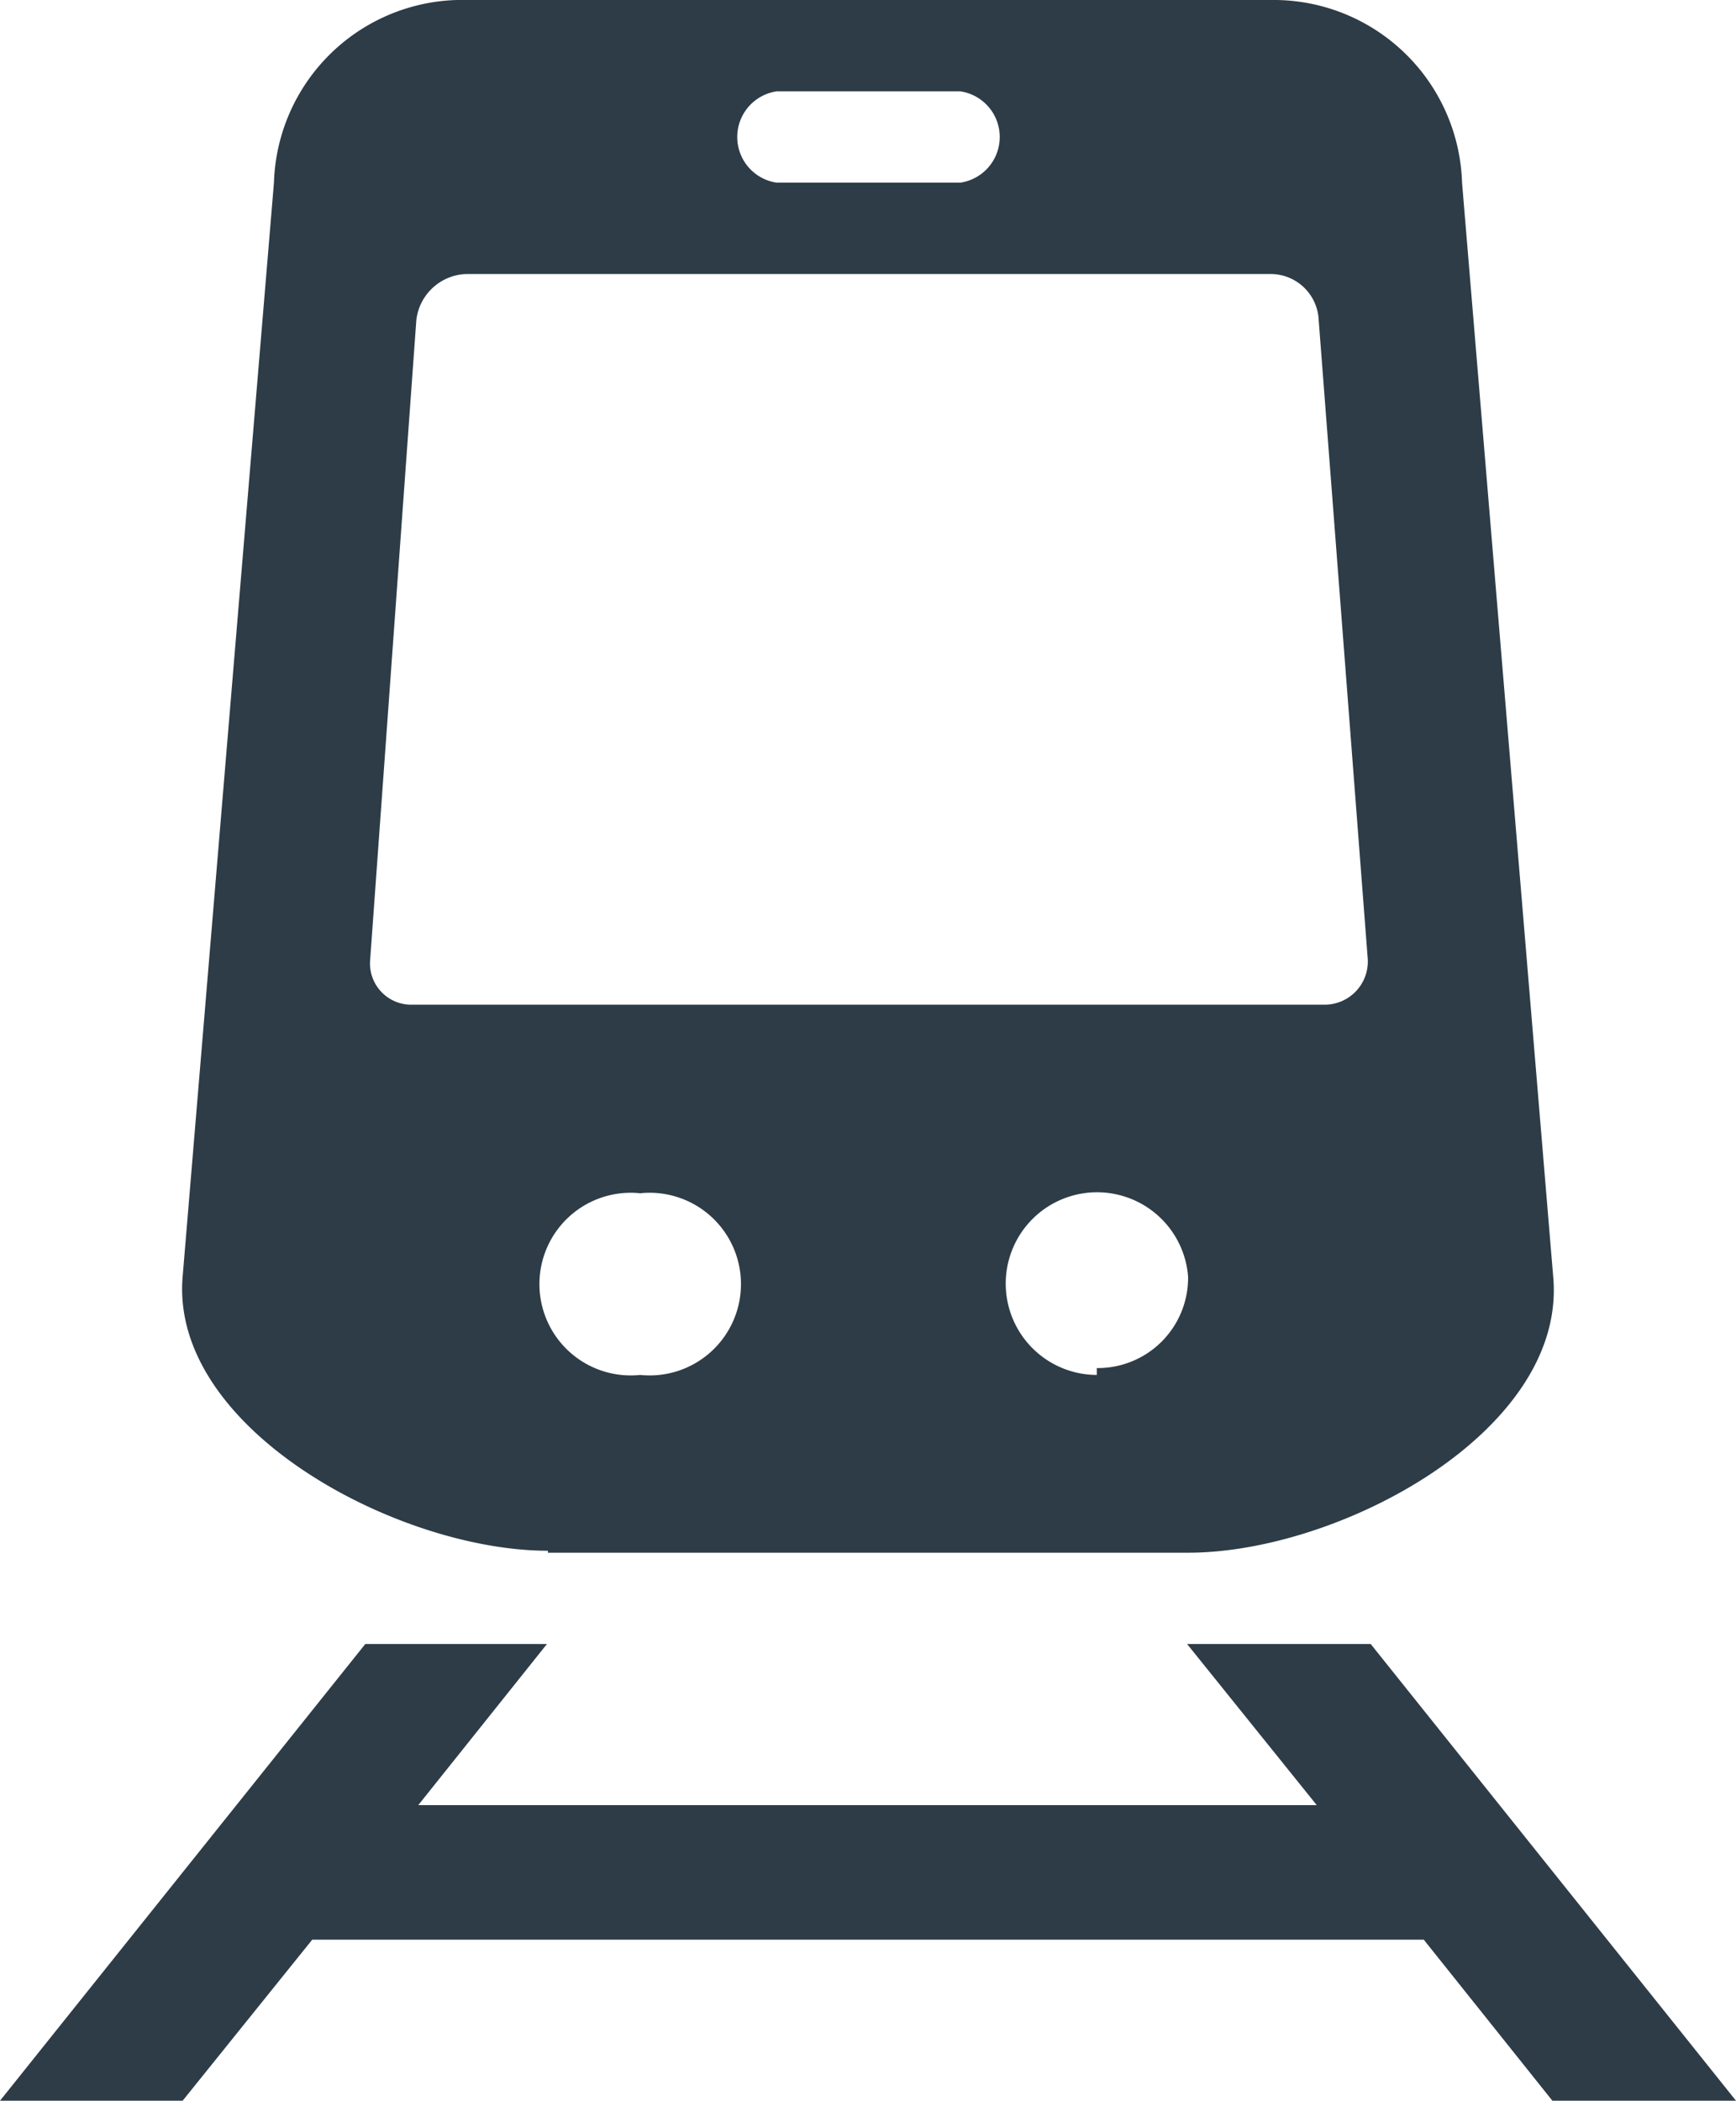
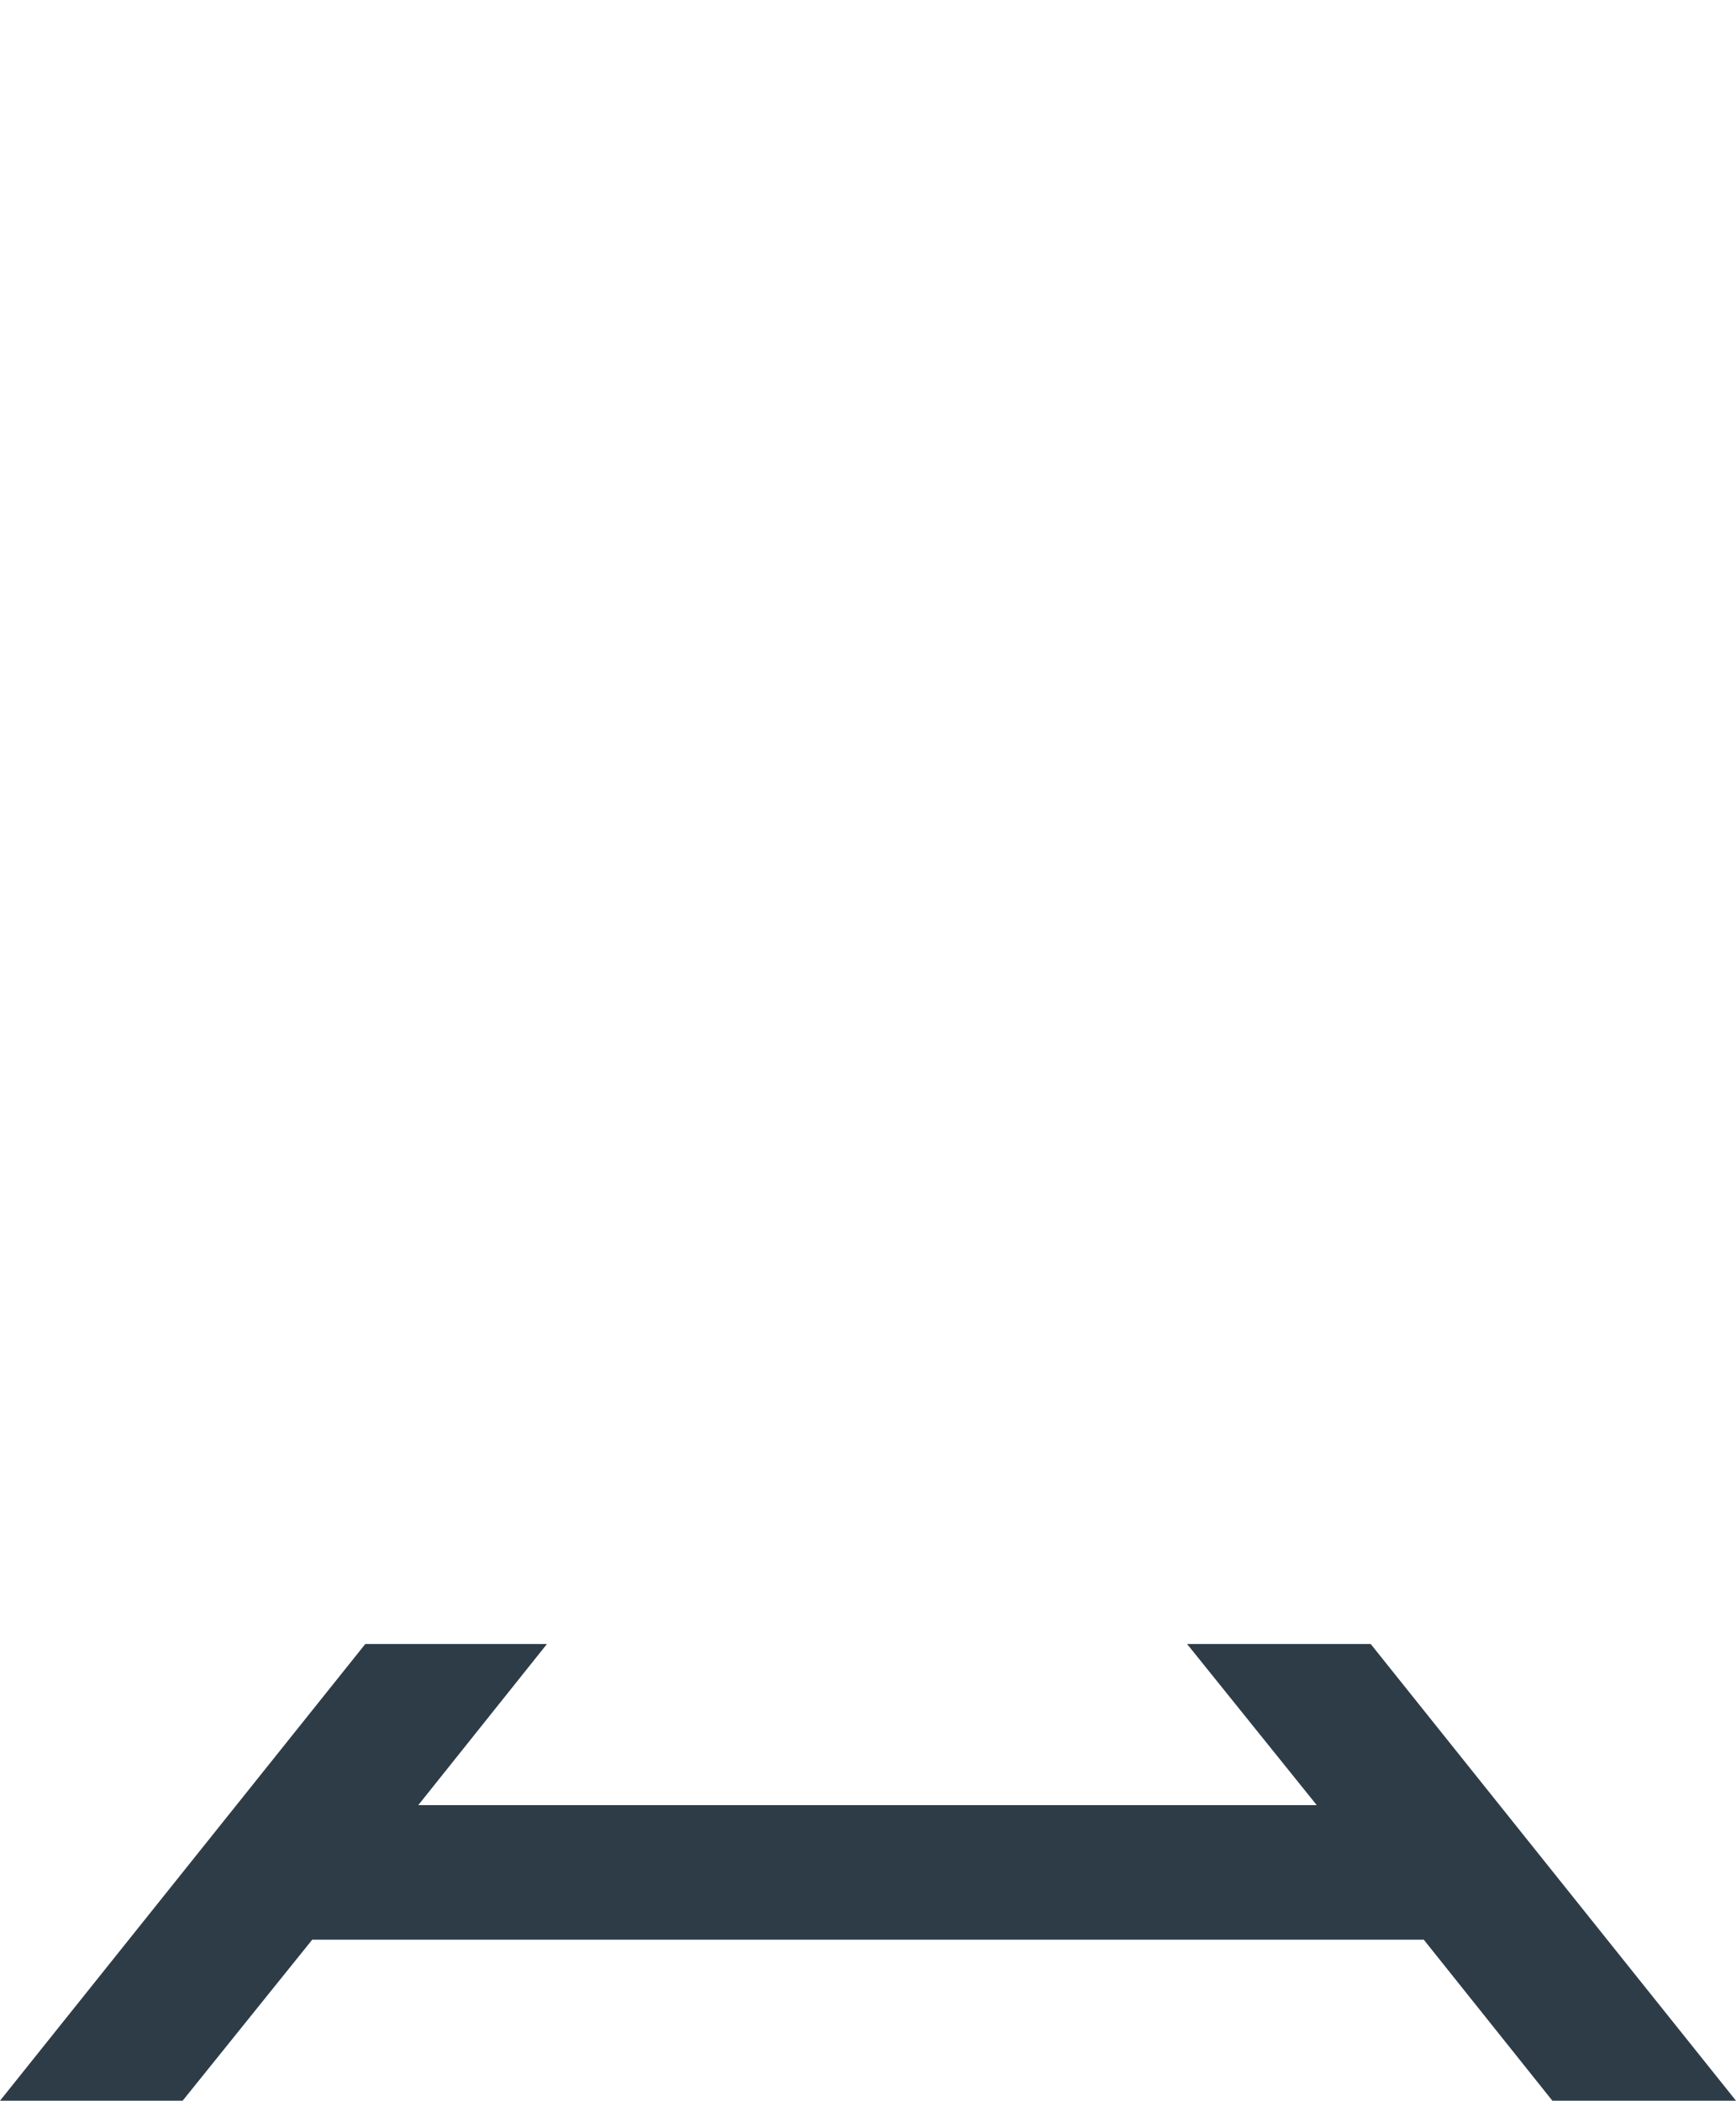
<svg xmlns="http://www.w3.org/2000/svg" viewBox="0 0 17.68 21.39">
  <defs>
    <style>.cls-1{fill:#2d3c47;}</style>
  </defs>
  <title>vehicles-icon</title>
  <g id="Layer_2" data-name="Layer 2">
    <g id="Layer_1-2" data-name="Layer 1">
-       <path class="cls-1" d="M5.58,15.81H12.1c1.54,0,3.84-1.23,3.72-2.79L14.89,1.86A1.92,1.92,0,0,0,13,0H4.65A1.92,1.92,0,0,0,2.79,1.86L1.86,13c-.13,1.55,2.19,2.79,3.72,2.79M6.52,14a.93.93,0,1,1,0-1.85.93.93,0,1,1,0,1.85m4.65,0A.93.93,0,1,1,12.1,13a.92.92,0,0,1-.93.93M7.91.93H9.78a.47.47,0,0,1,0,.93H7.91a.47.47,0,0,1,0-.93M4.24,3.26a.53.53,0,0,1,.51-.47h8.19a.49.49,0,0,1,.49.47l.5,6.51a.44.44,0,0,1-.44.46H4.2a.42.42,0,0,1-.43-.46Z" />
      <polygon class="cls-1" points="15.81 21.39 17.68 21.39 13.96 16.74 12.09 16.74 13.41 18.38 4.26 18.38 5.57 16.74 3.72 16.74 0 21.39 1.86 21.39 3.18 19.75 14.5 19.75 15.81 21.39" />
    </g>
  </g>
</svg>